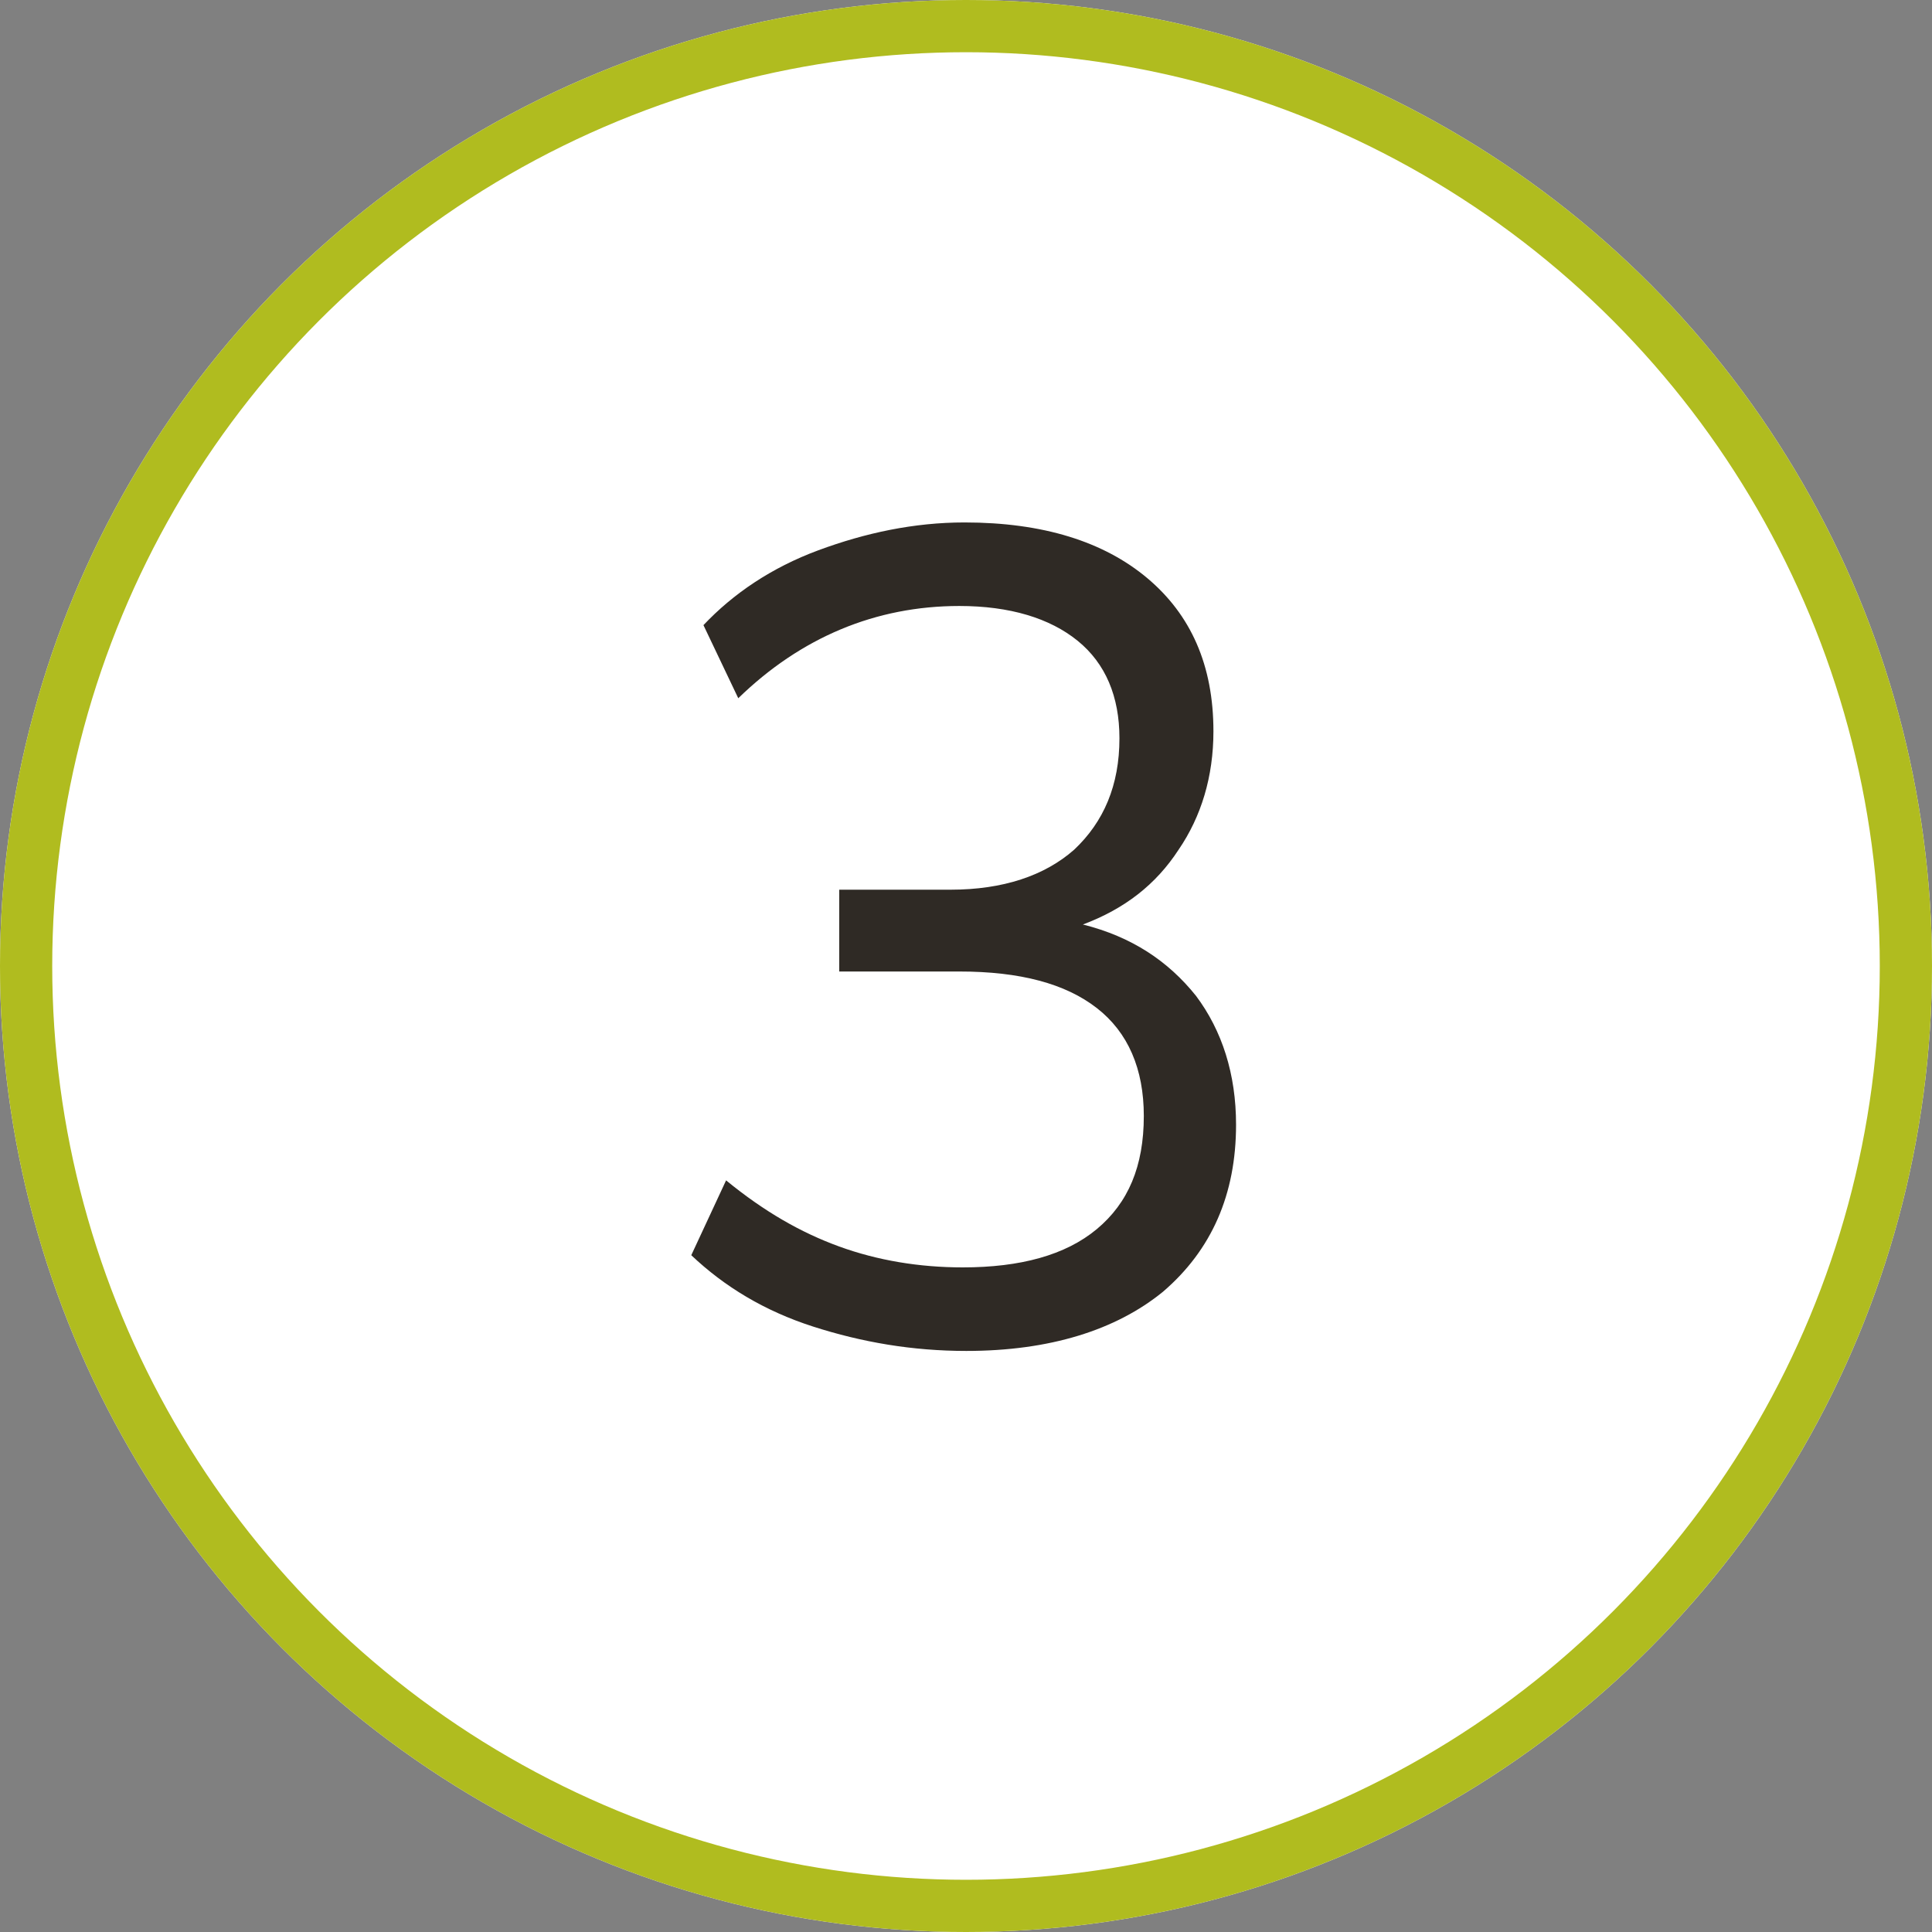
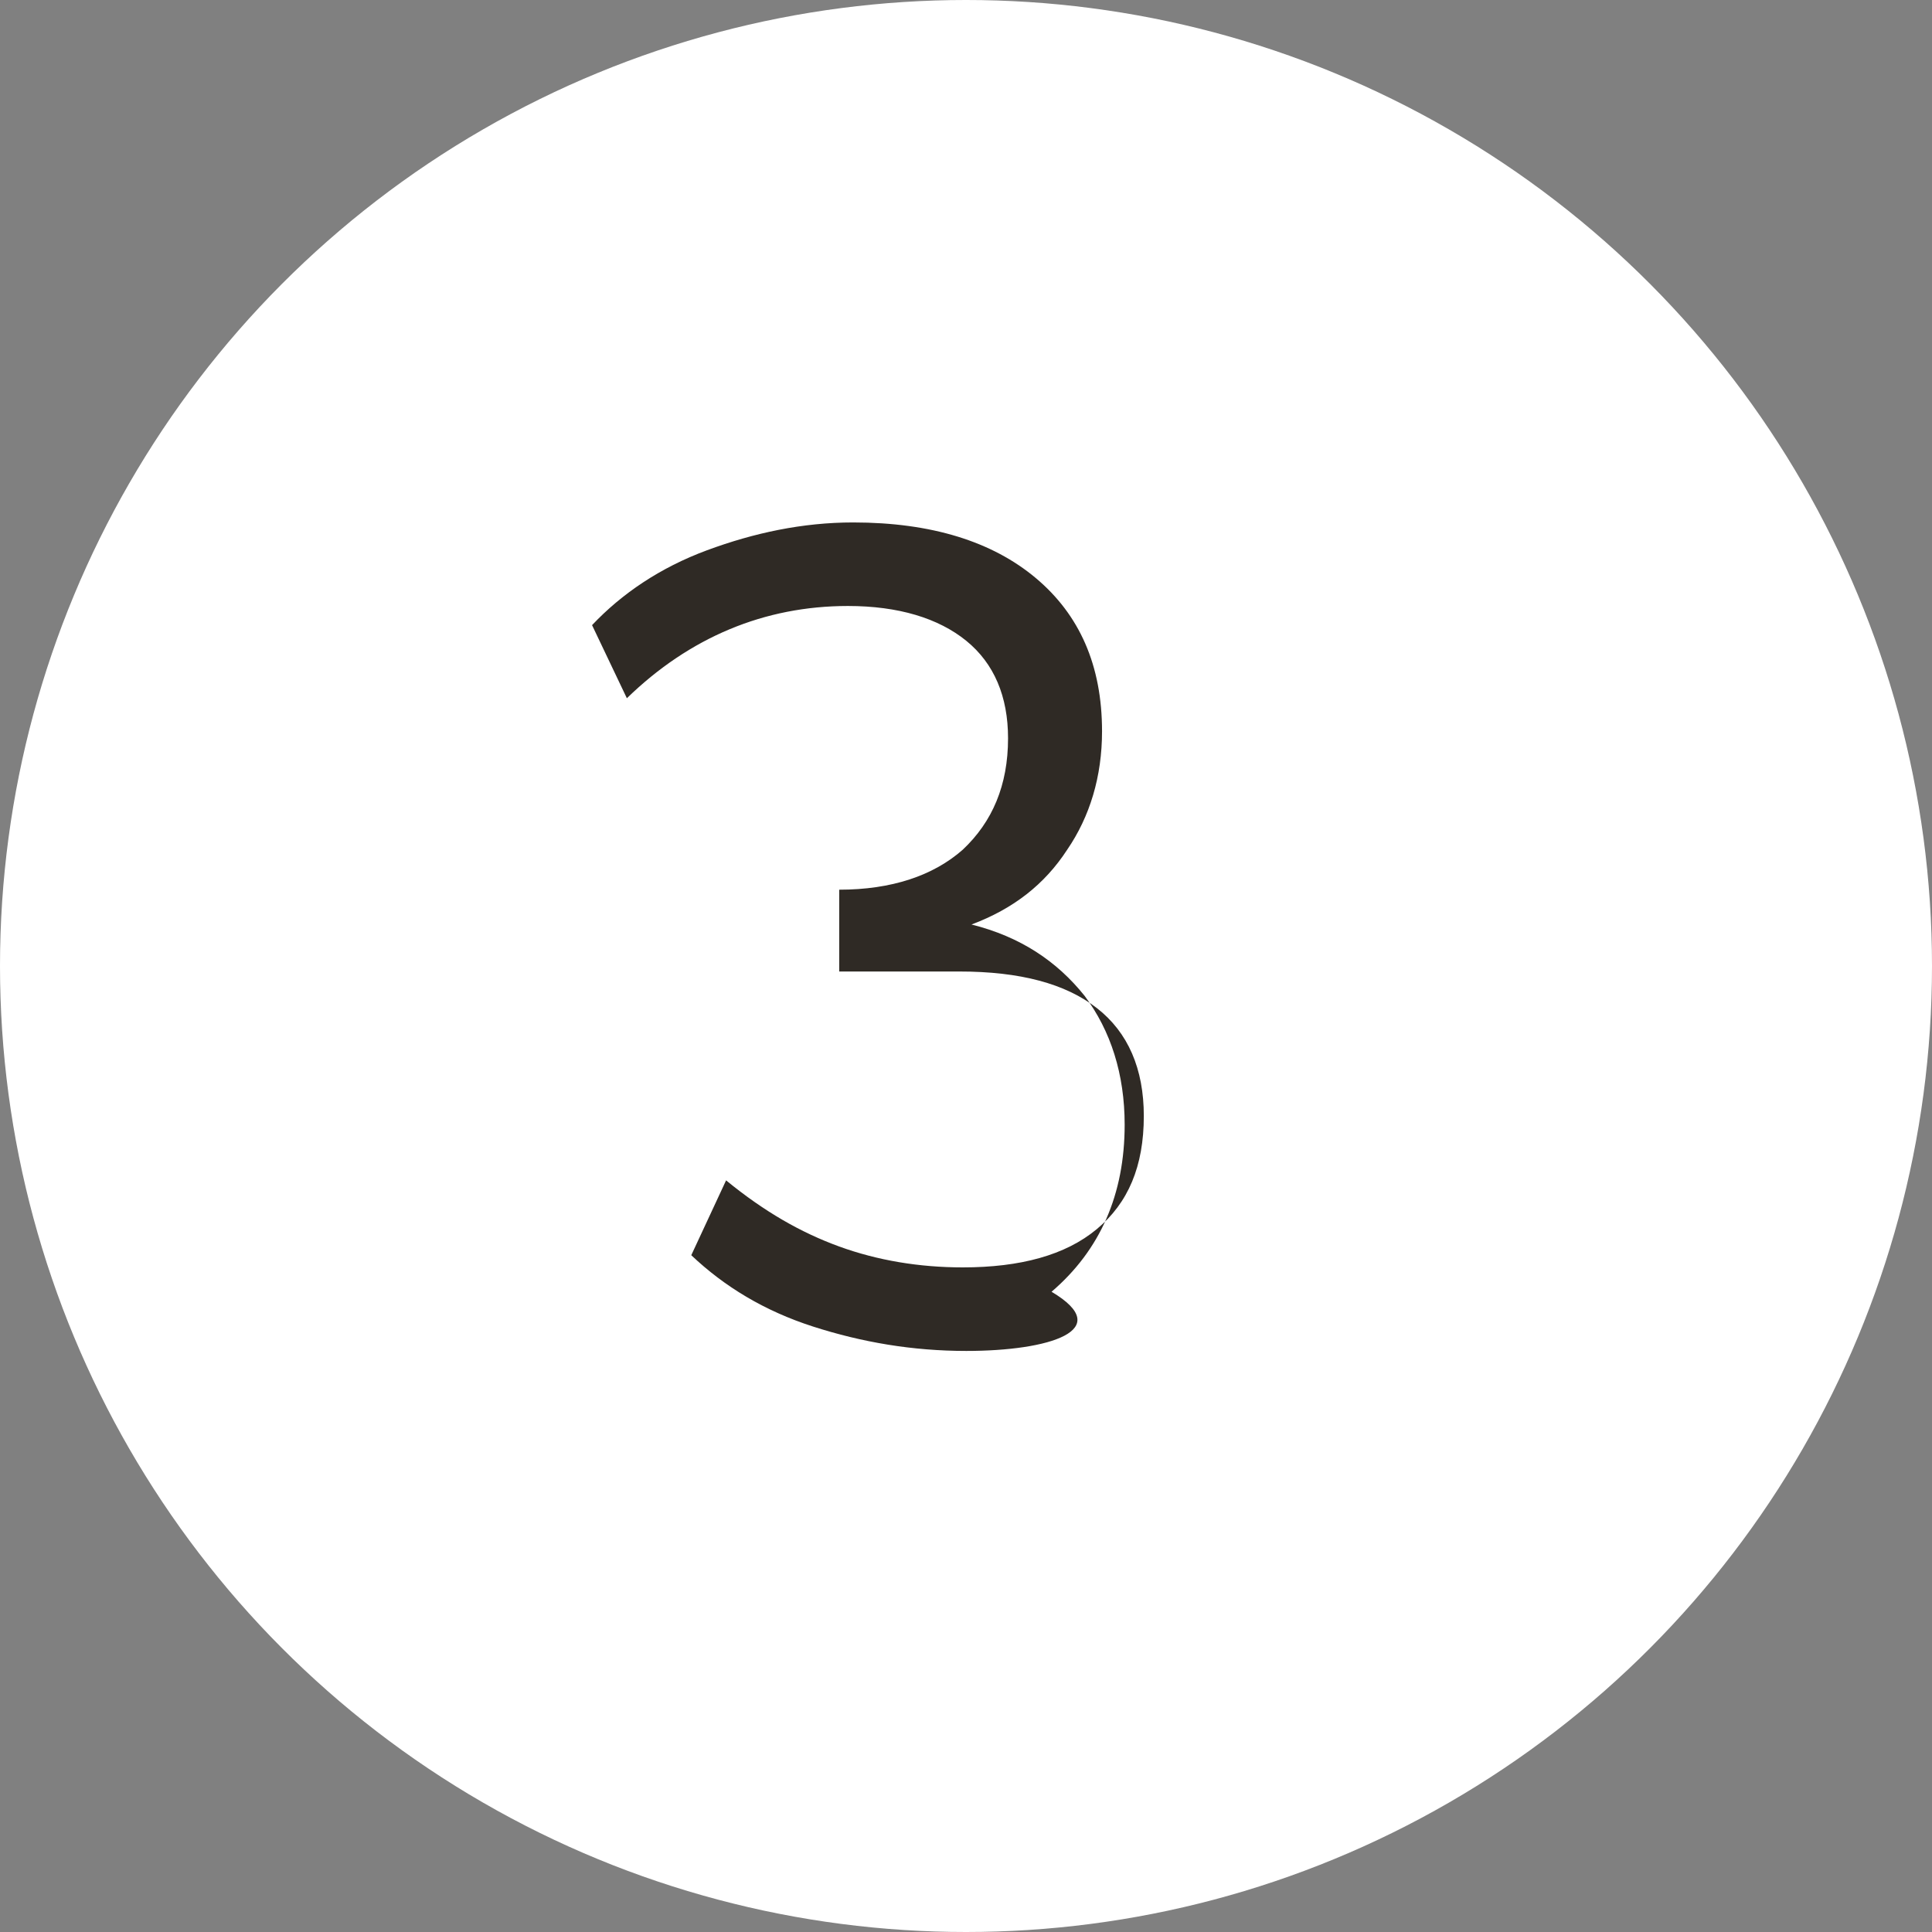
<svg xmlns="http://www.w3.org/2000/svg" version="1.1" id="Livello_1" x="0px" y="0px" viewBox="0 0 111 111" style="enable-background:new 0 0 111 111;" xml:space="preserve">
  <rect x="0" y="0" width="111" height="111" fill="#808080" stroke="none" />
  <style type="text/css">
	.st0{fill:#FFFFFF;}
	.st1{fill:none;stroke:#B0BC1F;stroke-width:3;}
	.st2{enable-background:new    ;}
	.st3{fill:#2F2A25;}
</style>
  <g id="Raggruppa_7" transform="translate(-0.084 -0.184)">
    <g id="Ellisse_4" transform="translate(0.084 0.184)">
      <circle class="st0" cx="55.5" cy="55.5" r="55.5" />
-       <circle class="st1" cx="55.5" cy="55.5" r="54" />
    </g>
    <g class="st2">
-       <path class="st3" d="M55.6,77.8c-3.1,0-6-0.5-8.8-1.4c-2.8-0.9-5.1-2.3-7-4.1l2-4.3c2.2,1.8,4.3,3,6.5,3.8    c2.2,0.8,4.6,1.2,7.1,1.2c3.3,0,5.9-0.7,7.7-2.2c1.8-1.5,2.7-3.6,2.7-6.5c0-2.7-0.9-4.8-2.7-6.2c-1.8-1.4-4.4-2.1-7.9-2.1h-6.9    v-4.7h6.4c3,0,5.4-0.8,7.1-2.3c1.7-1.6,2.6-3.7,2.6-6.4c0-2.4-0.8-4.3-2.4-5.6c-1.6-1.3-3.9-2-6.8-2c-4.8,0-9.1,1.8-12.7,5.3    l-2-4.2c1.7-1.8,3.9-3.3,6.6-4.3c2.7-1,5.5-1.6,8.4-1.6c4.5,0,8,1.1,10.5,3.2c2.5,2.1,3.8,5,3.8,8.8c0,2.6-0.7,4.9-2,6.8    c-1.3,2-3.1,3.4-5.5,4.3c2.8,0.7,4.9,2.1,6.5,4.1c1.5,2,2.3,4.5,2.3,7.4c0,4-1.4,7.2-4.2,9.6C64.2,76.6,60.4,77.8,55.6,77.8z" />
+       <path class="st3" d="M55.6,77.8c-3.1,0-6-0.5-8.8-1.4c-2.8-0.9-5.1-2.3-7-4.1l2-4.3c2.2,1.8,4.3,3,6.5,3.8    c2.2,0.8,4.6,1.2,7.1,1.2c3.3,0,5.9-0.7,7.7-2.2c1.8-1.5,2.7-3.6,2.7-6.5c0-2.7-0.9-4.8-2.7-6.2c-1.8-1.4-4.4-2.1-7.9-2.1h-6.9    v-4.7c3,0,5.4-0.8,7.1-2.3c1.7-1.6,2.6-3.7,2.6-6.4c0-2.4-0.8-4.3-2.4-5.6c-1.6-1.3-3.9-2-6.8-2c-4.8,0-9.1,1.8-12.7,5.3    l-2-4.2c1.7-1.8,3.9-3.3,6.6-4.3c2.7-1,5.5-1.6,8.4-1.6c4.5,0,8,1.1,10.5,3.2c2.5,2.1,3.8,5,3.8,8.8c0,2.6-0.7,4.9-2,6.8    c-1.3,2-3.1,3.4-5.5,4.3c2.8,0.7,4.9,2.1,6.5,4.1c1.5,2,2.3,4.5,2.3,7.4c0,4-1.4,7.2-4.2,9.6C64.2,76.6,60.4,77.8,55.6,77.8z" />
    </g>
  </g>
</svg>